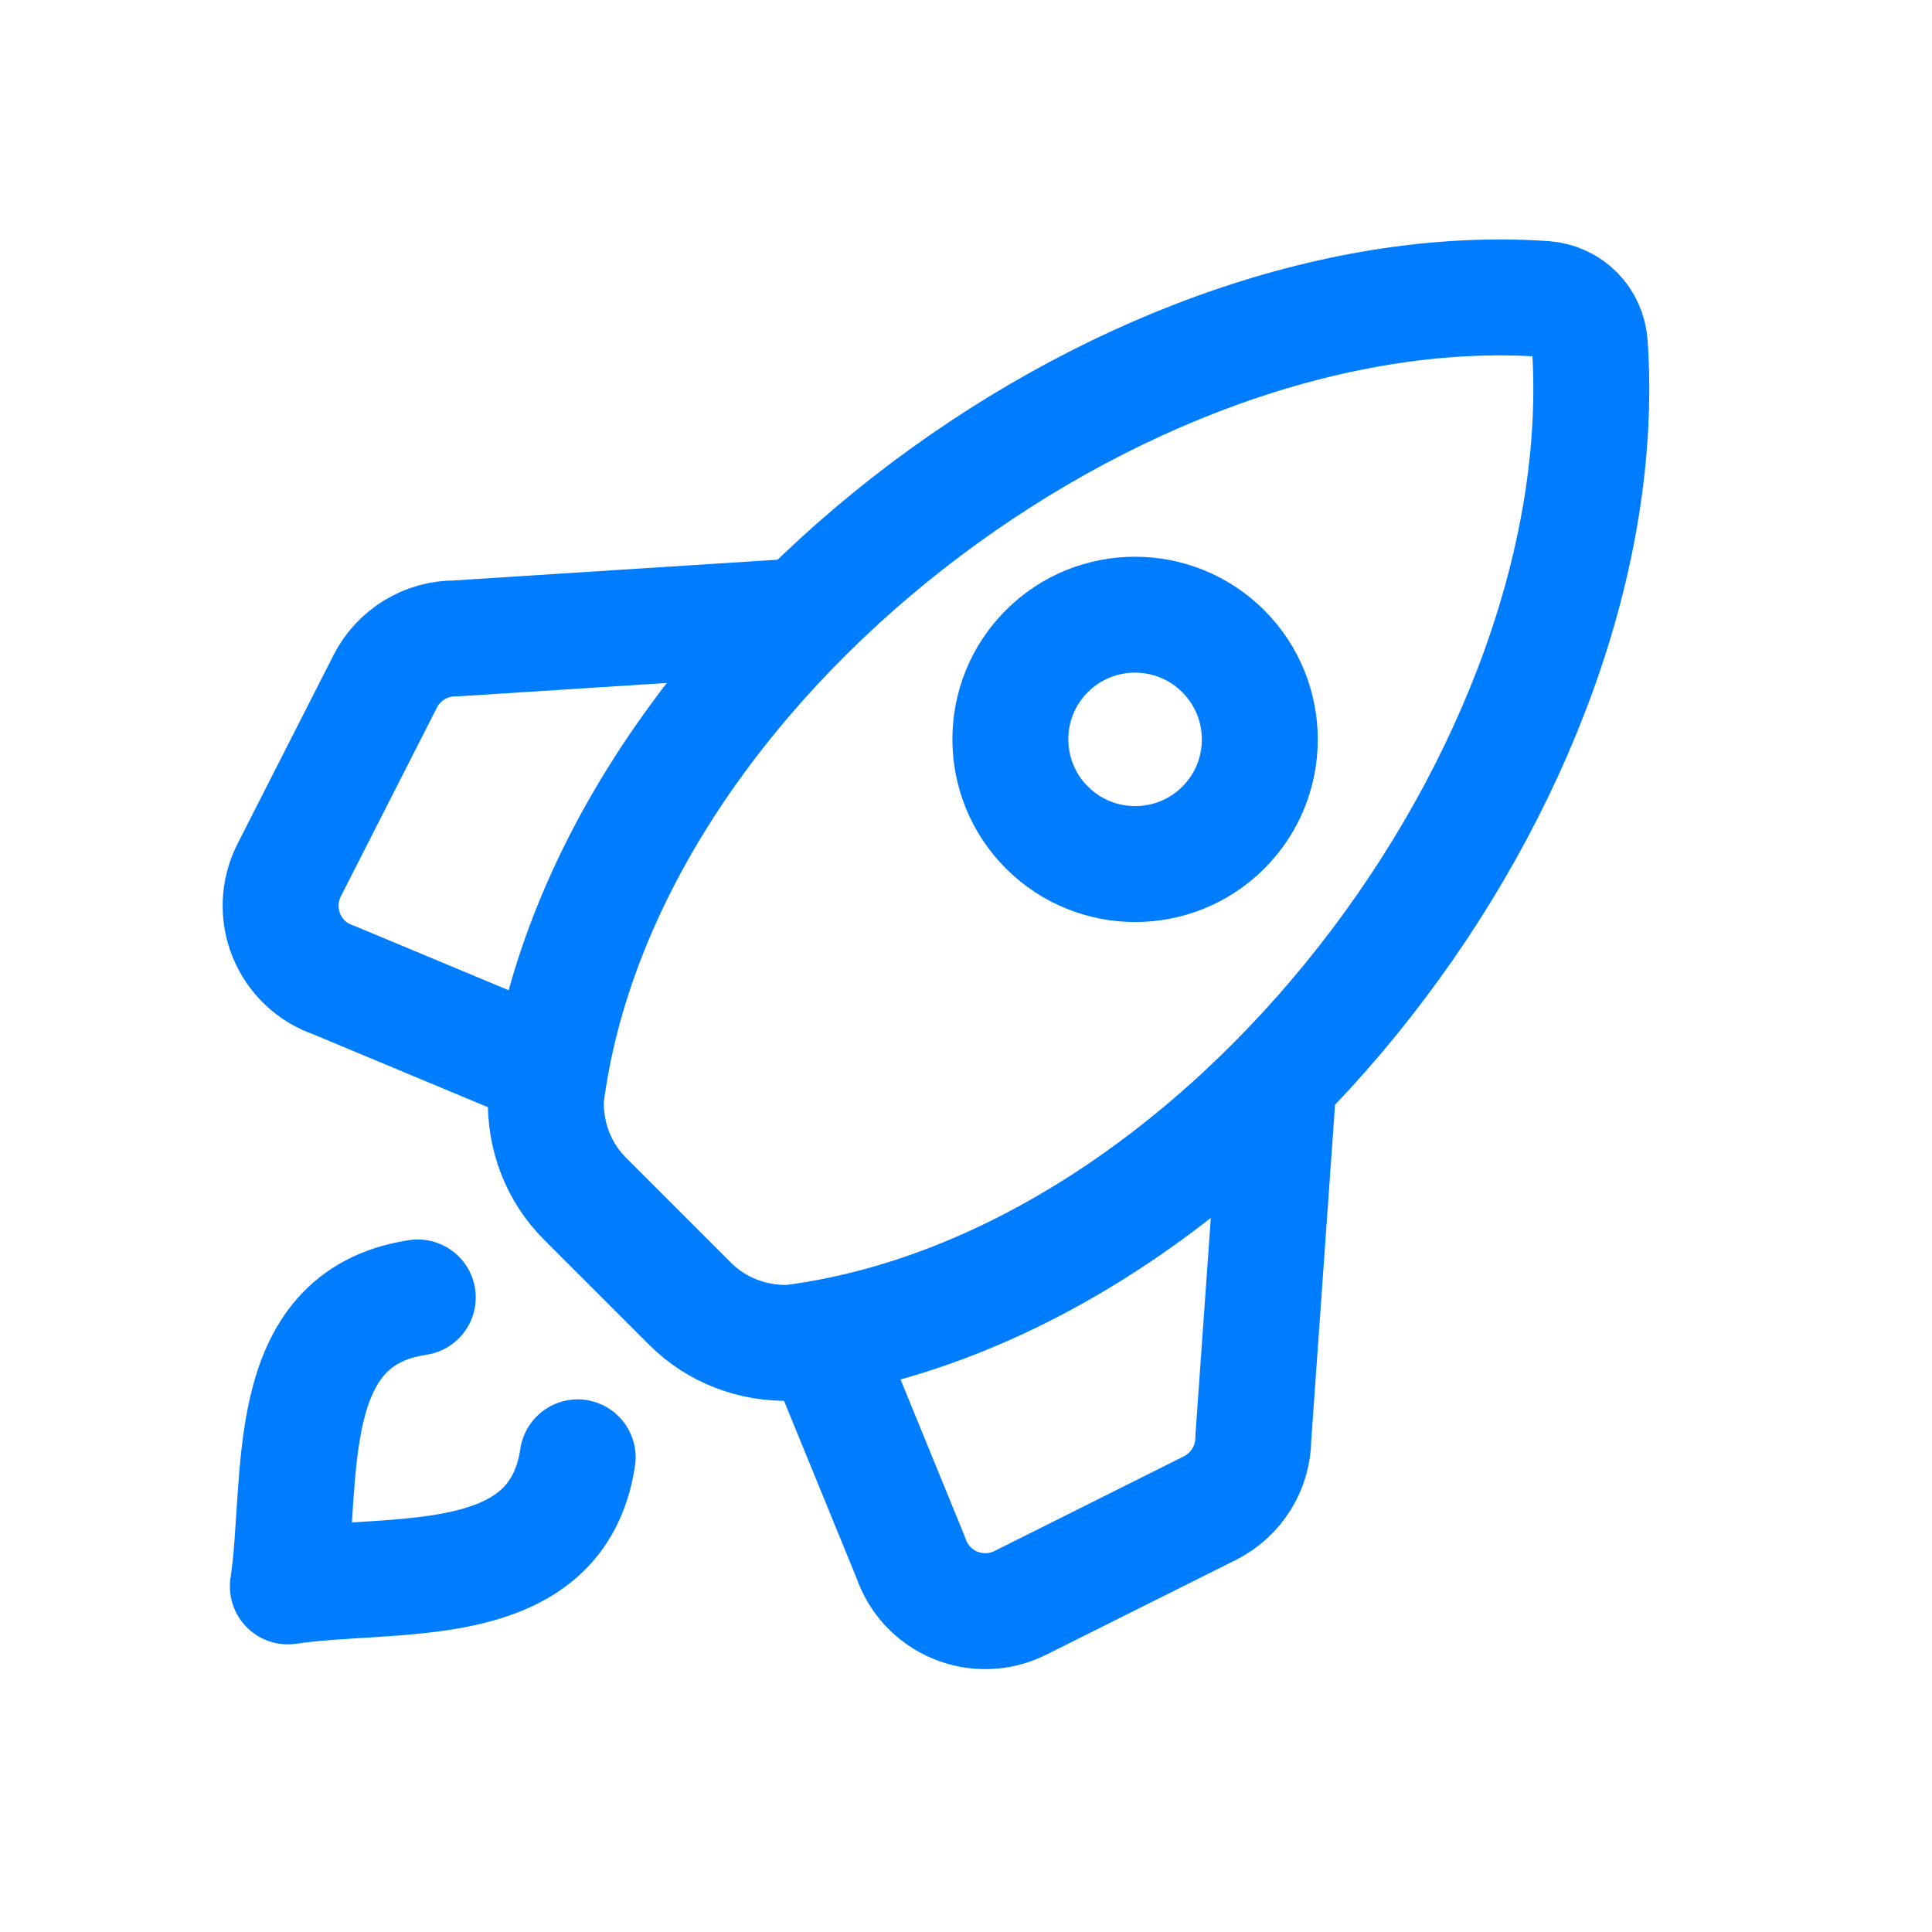
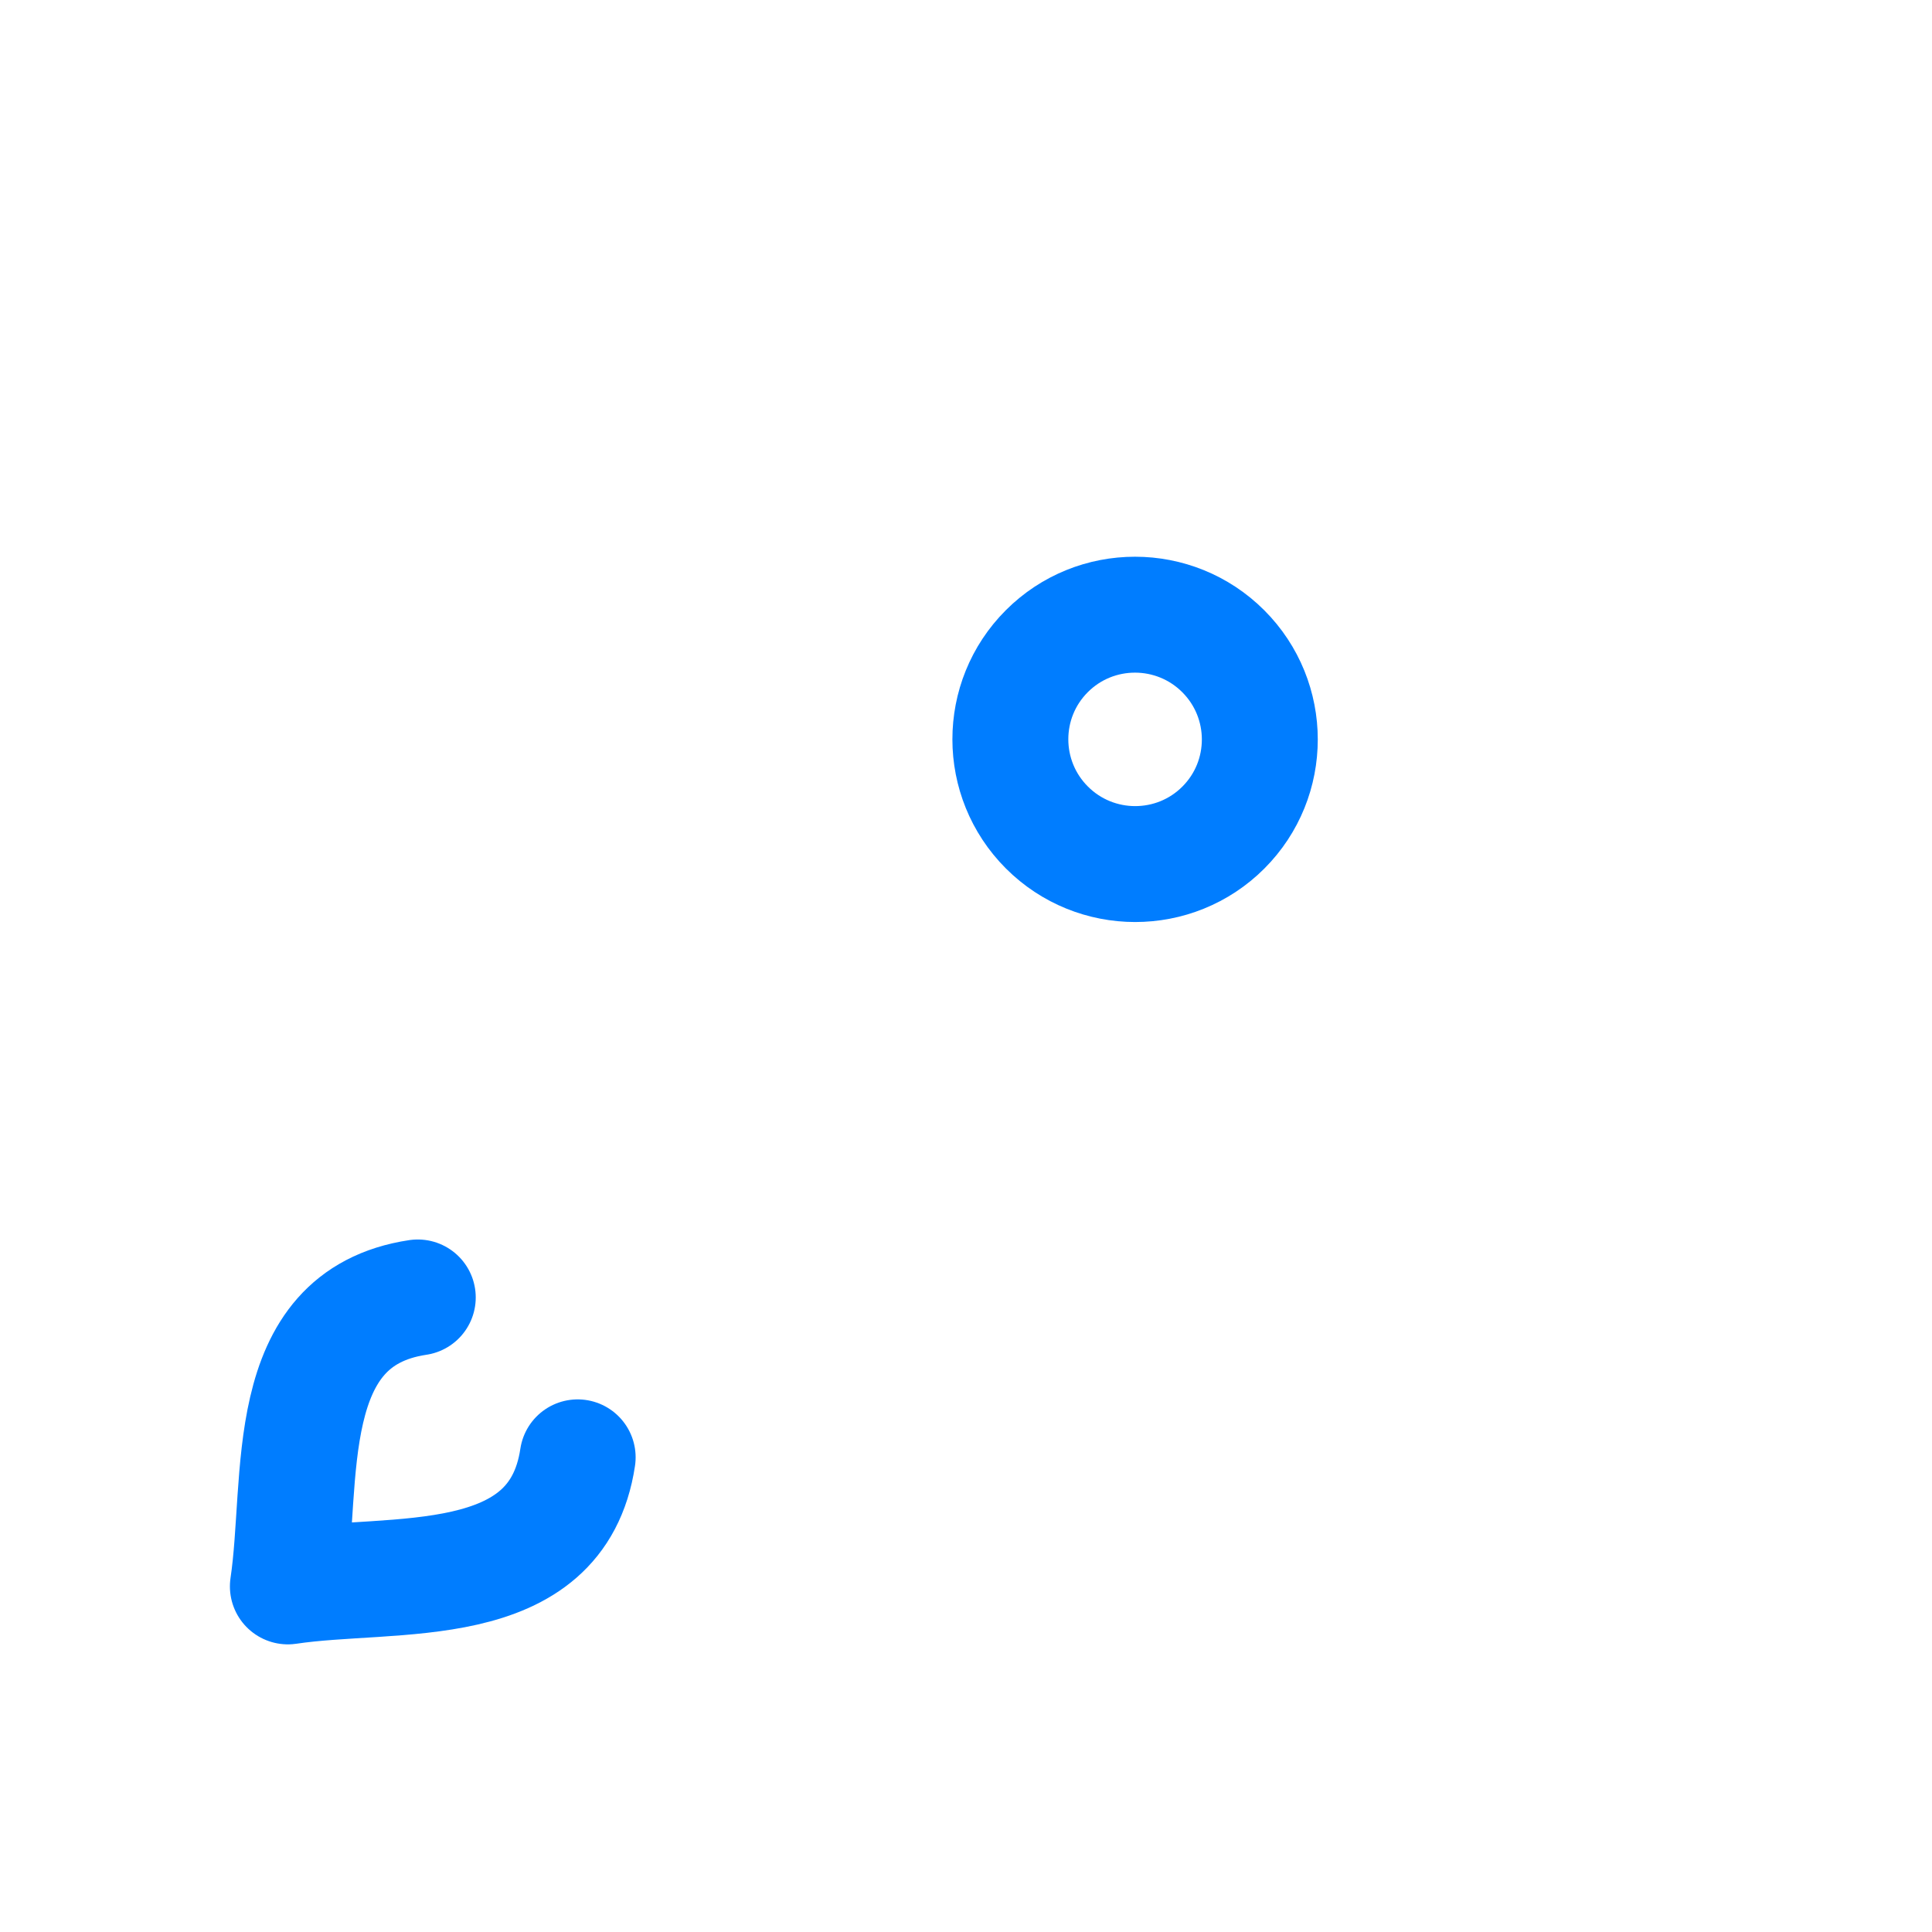
<svg xmlns="http://www.w3.org/2000/svg" width="24px" height="24px" viewBox="0 0 25 25" fill="none">
  <path d="M13.546 8.426C14.176 7.796 15.199 7.797 15.829 8.427C16.459 9.057 16.46 10.079 15.83 10.709C15.2 11.339 14.177 11.338 13.547 10.708C12.917 10.078 12.916 9.056 13.546 8.426Z" stroke="#007dff" stroke-width="1.5" stroke-linecap="round" stroke-linejoin="round" />
-   <path d="M19.982 3.868C14.523 3.497 7.788 8.535 7.064 14.205C7.047 14.7 7.228 15.168 7.566 15.507L8.933 16.874C9.272 17.212 9.74 17.393 10.235 17.376C15.905 16.651 20.943 9.917 20.572 4.458C20.55 4.136 20.304 3.89 19.982 3.868Z" stroke="#007dff" stroke-width="1.5" stroke-linecap="round" stroke-linejoin="round" />
-   <path d="M16.532 14.176L16.218 18.606C16.218 18.991 16 19.342 15.656 19.515L13.203 20.741C12.94 20.873 12.632 20.884 12.36 20.771C12.088 20.659 11.878 20.433 11.785 20.154L10.638 17.35" stroke="#007dff" stroke-width="1.5" stroke-linecap="round" stroke-linejoin="round" />
-   <path d="M10.33 7.977L5.897 8.261C5.513 8.258 5.16 8.473 4.985 8.816L3.741 11.261C3.608 11.523 3.595 11.831 3.706 12.104C3.817 12.376 4.04 12.588 4.319 12.682L7.115 13.849" stroke="#007dff" stroke-width="1.5" stroke-linecap="round" stroke-linejoin="round" />
  <path d="M7.475 18.858C7.205 20.657 5.098 20.322 3.725 20.528C3.931 19.154 3.607 17.059 5.406 16.789" stroke="#007dff" stroke-width="1.5" stroke-linecap="round" stroke-linejoin="round" />
</svg>